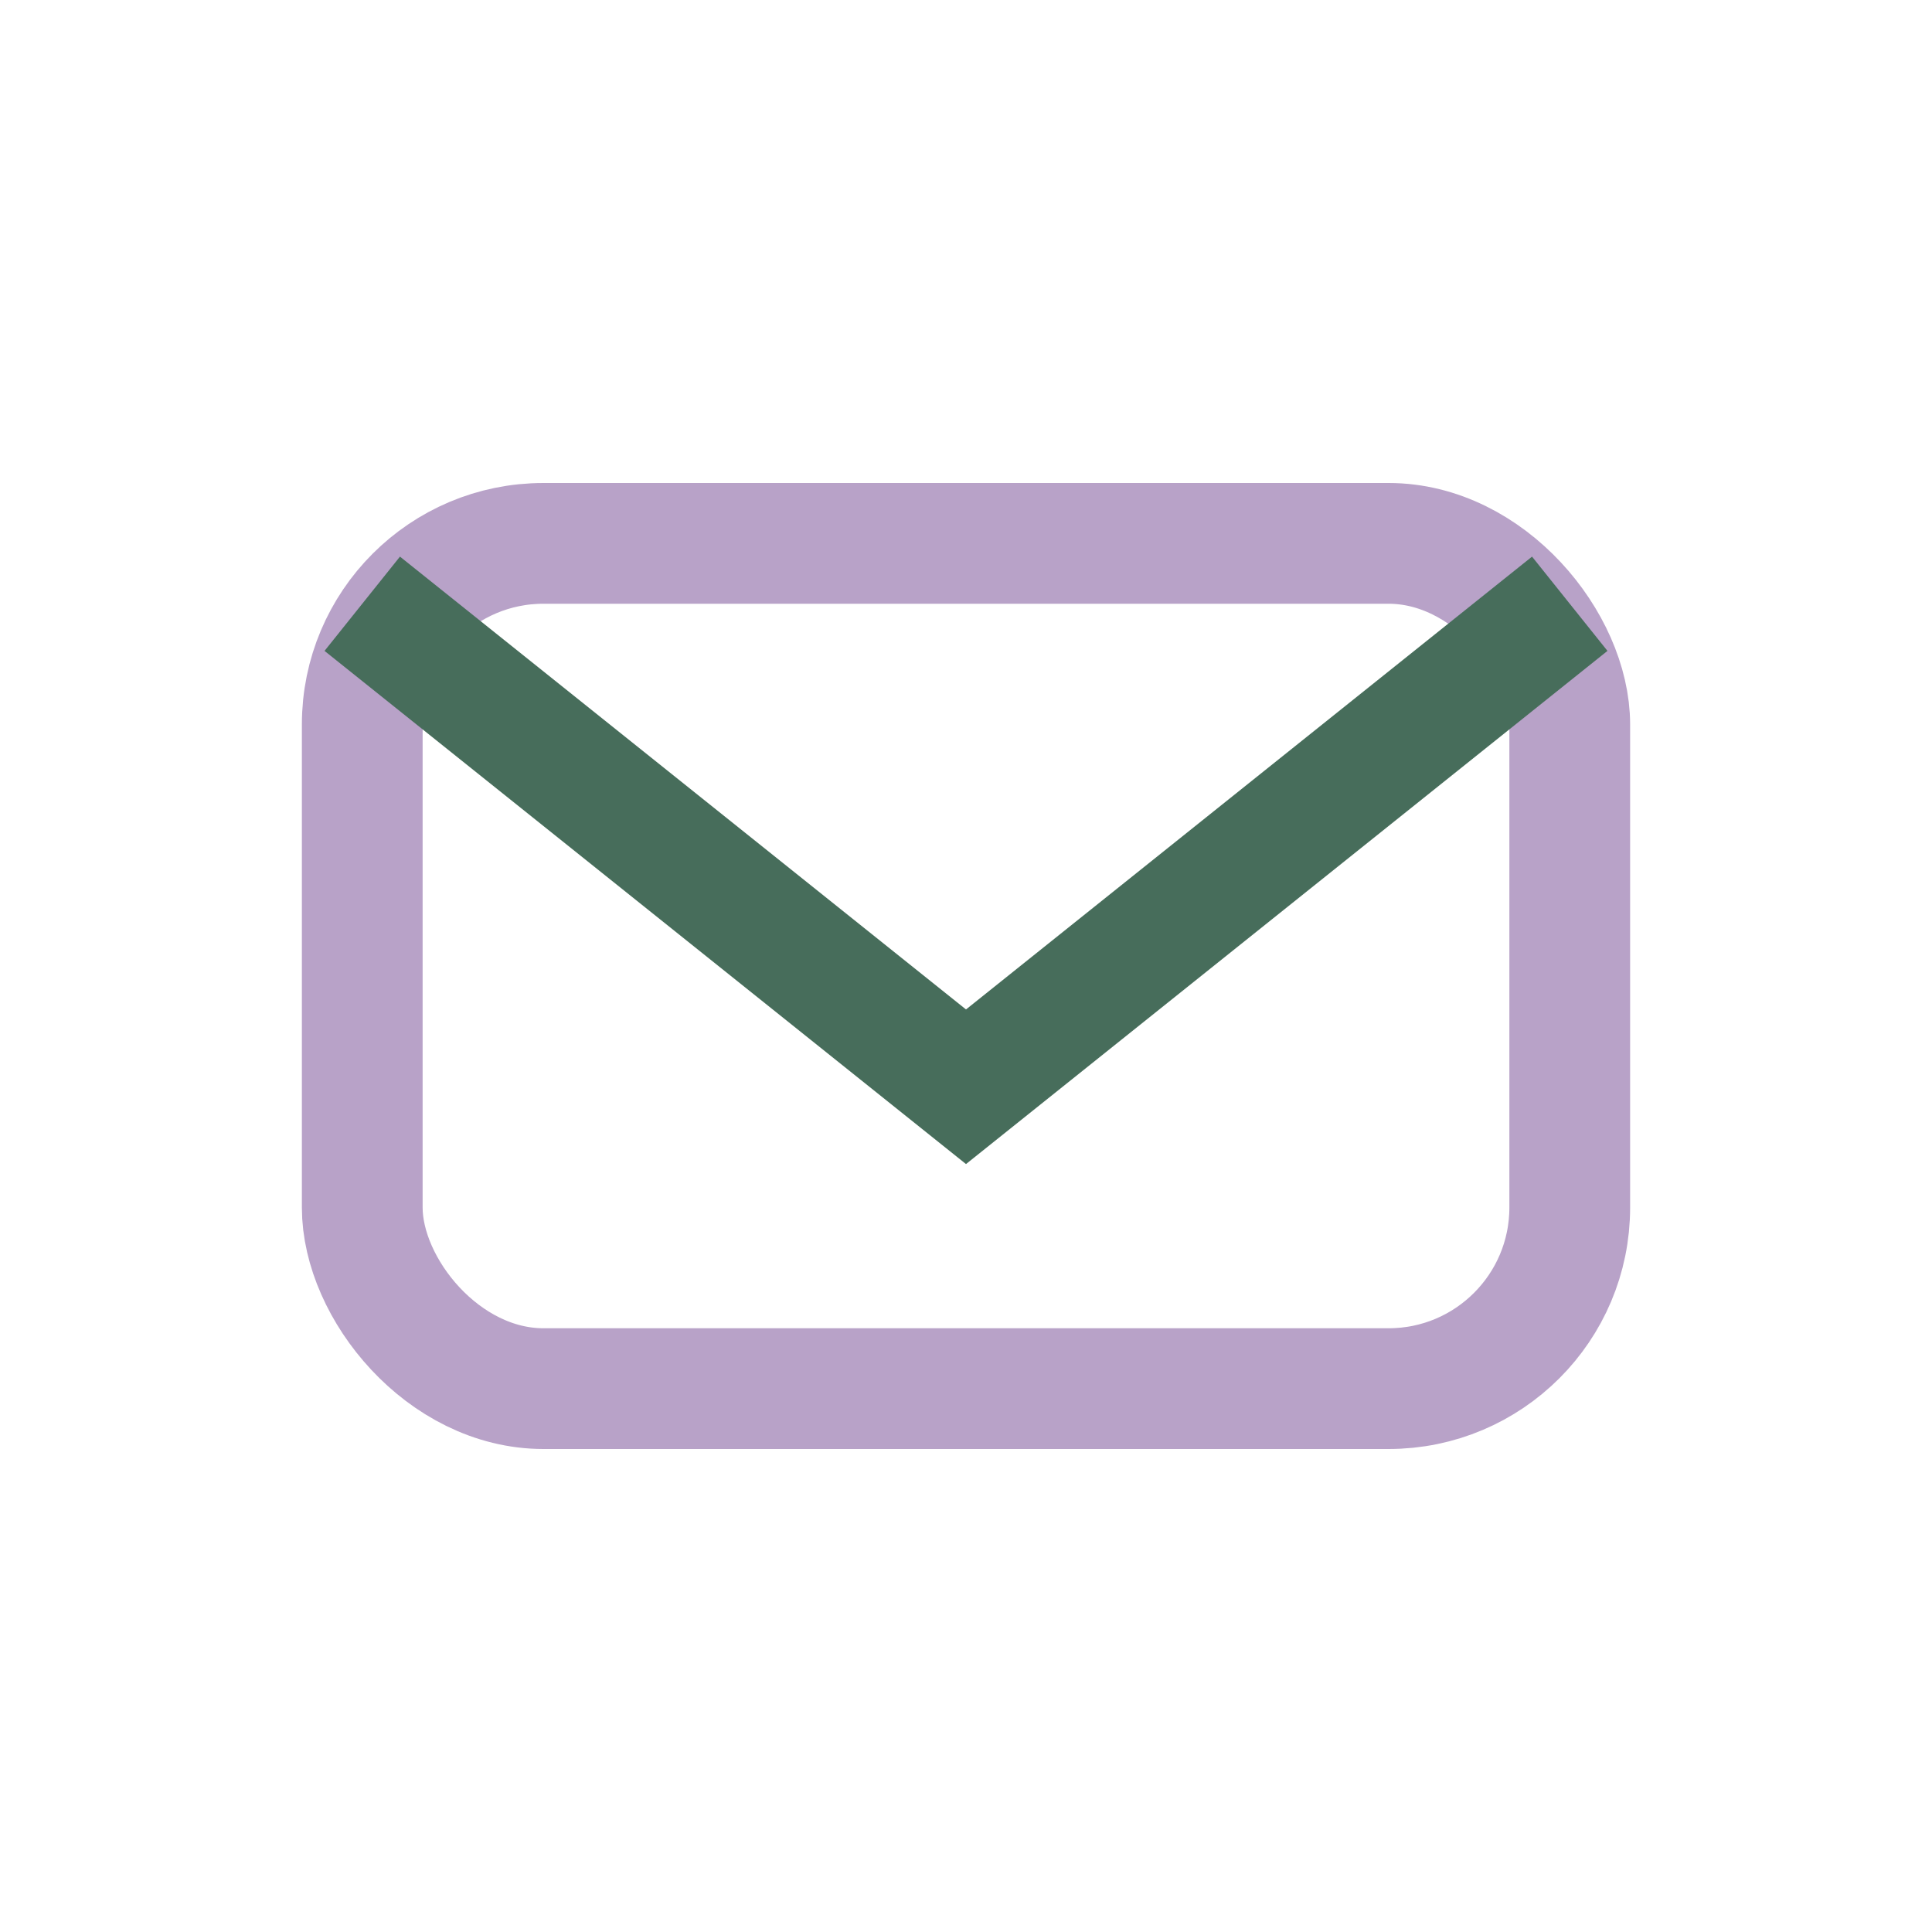
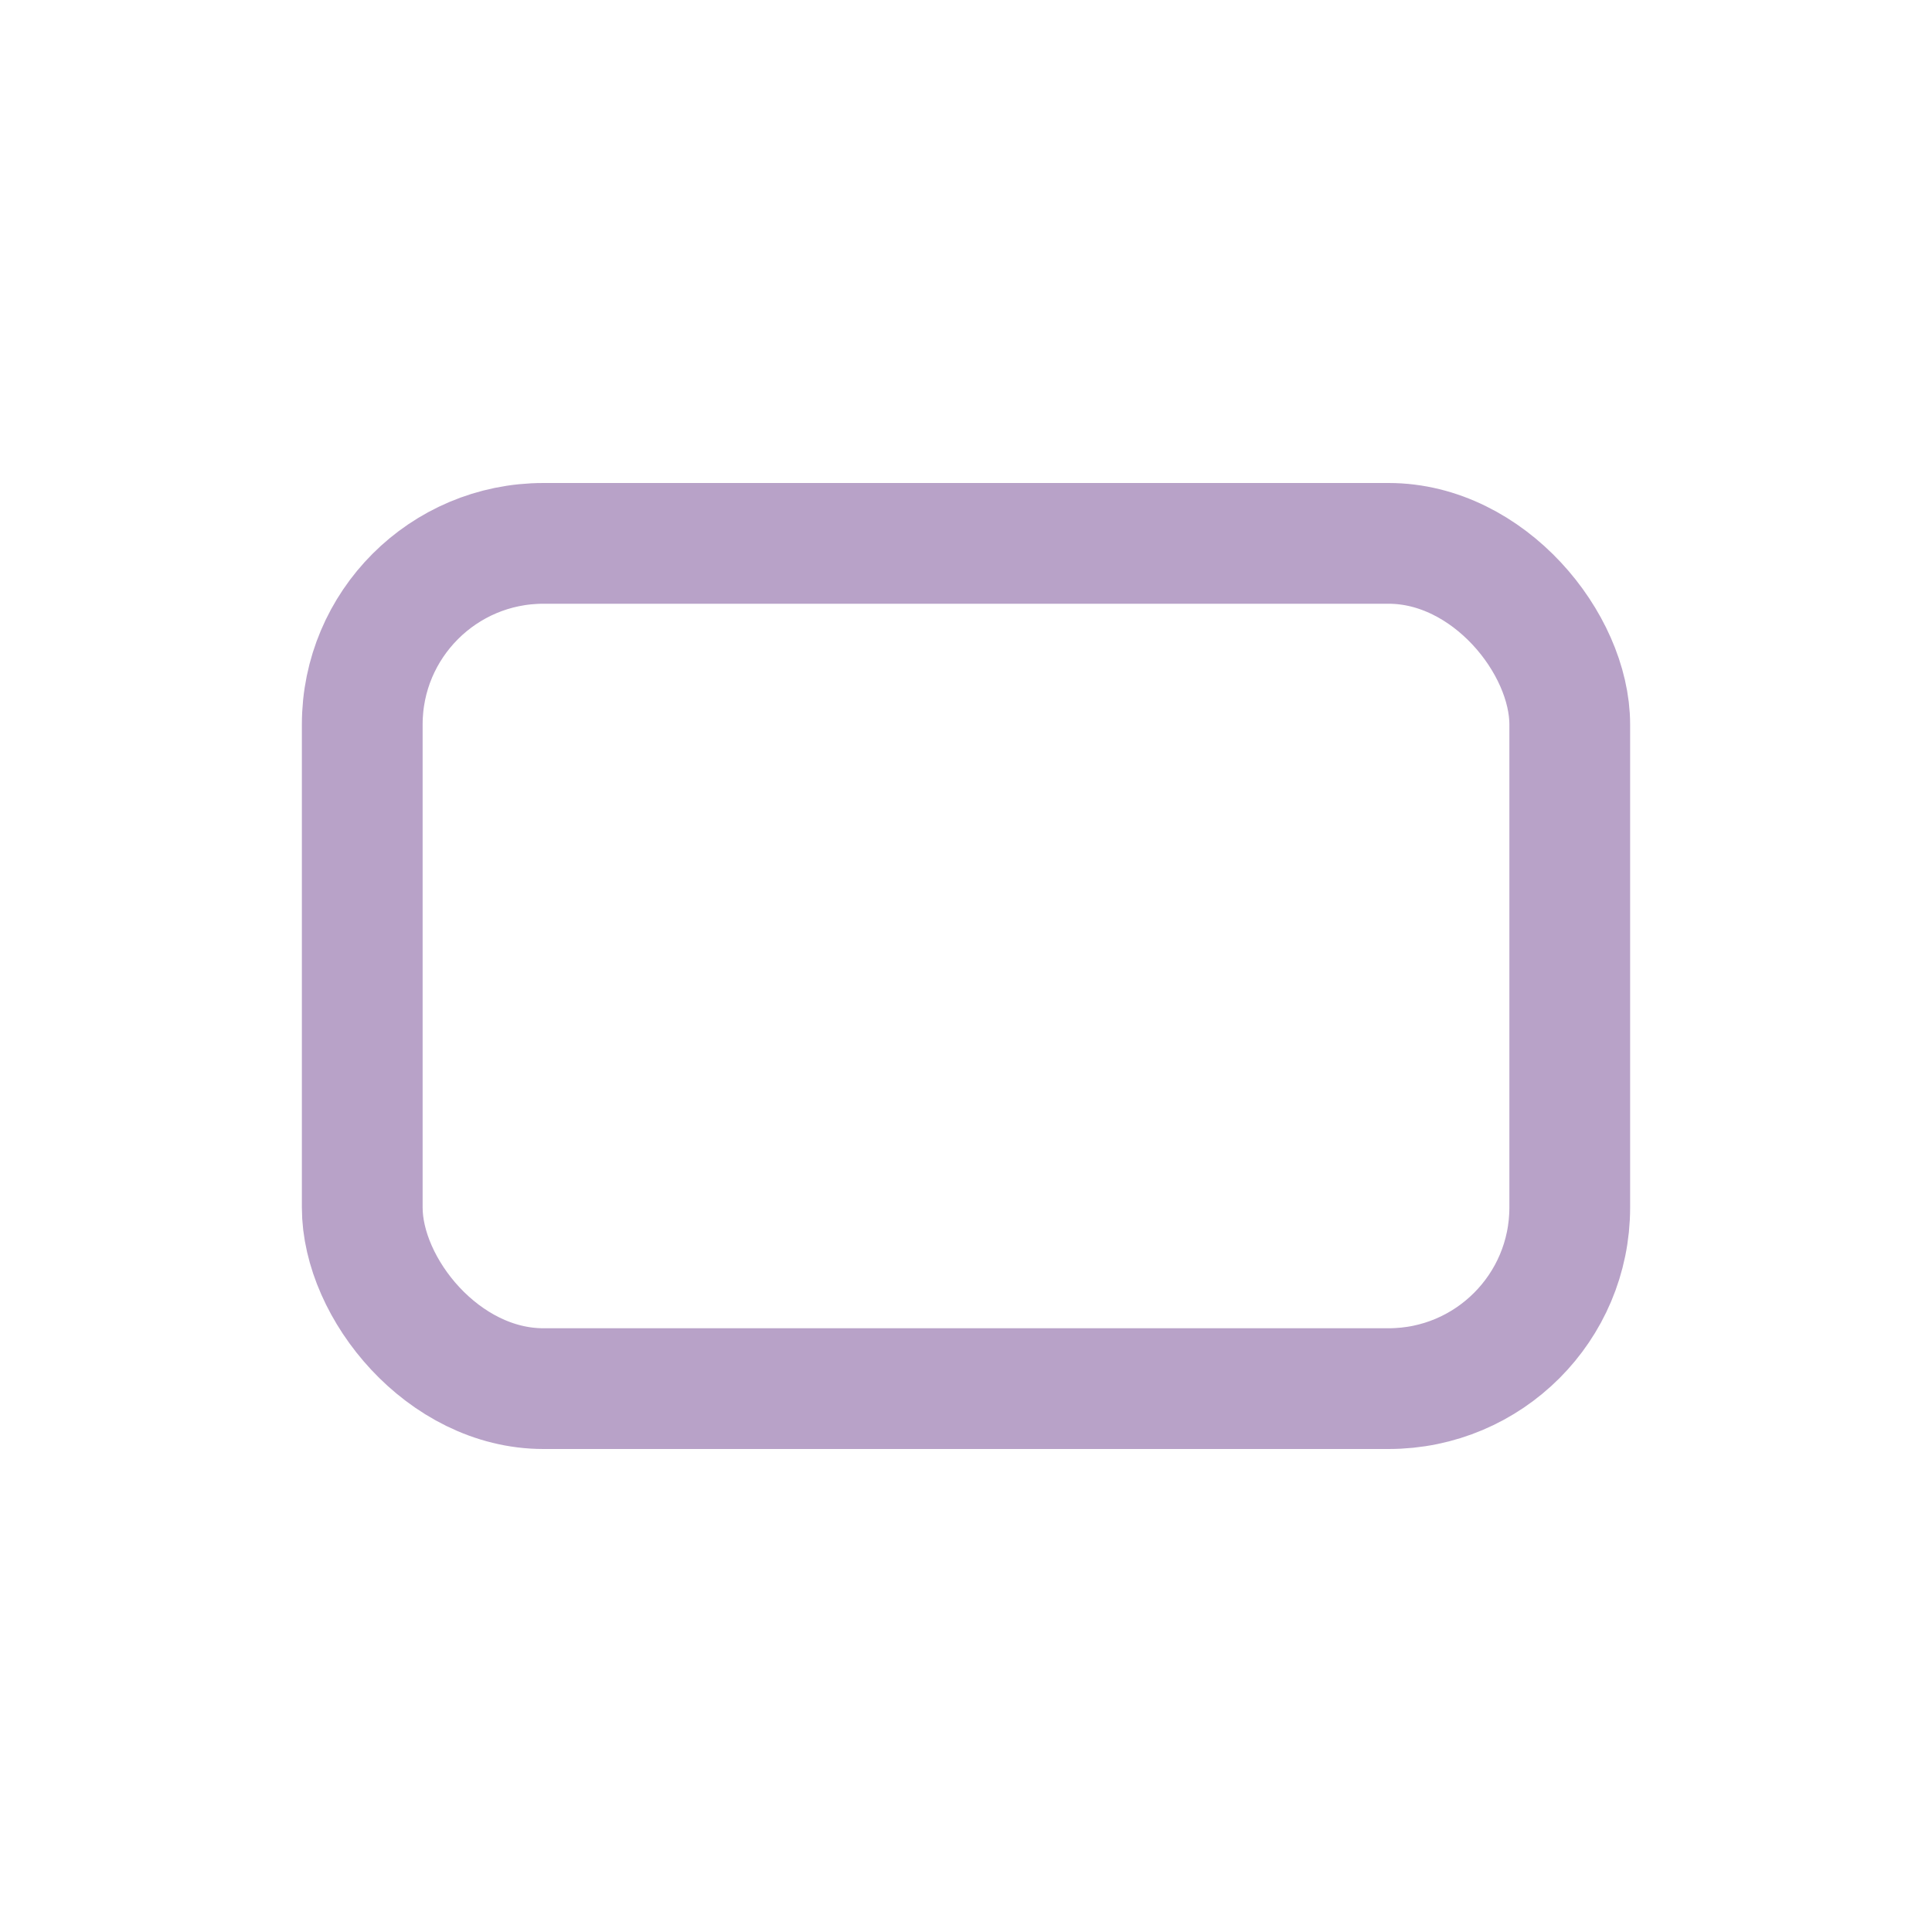
<svg xmlns="http://www.w3.org/2000/svg" width="32" height="32" viewBox="0 0 32 32">
  <rect x="6" y="9" width="20" height="14" rx="3" fill="none" stroke="#B8A2C8" stroke-width="2" />
-   <path d="M6 10l10 8 10-8" fill="none" stroke="#476D5B" stroke-width="2" />
</svg>